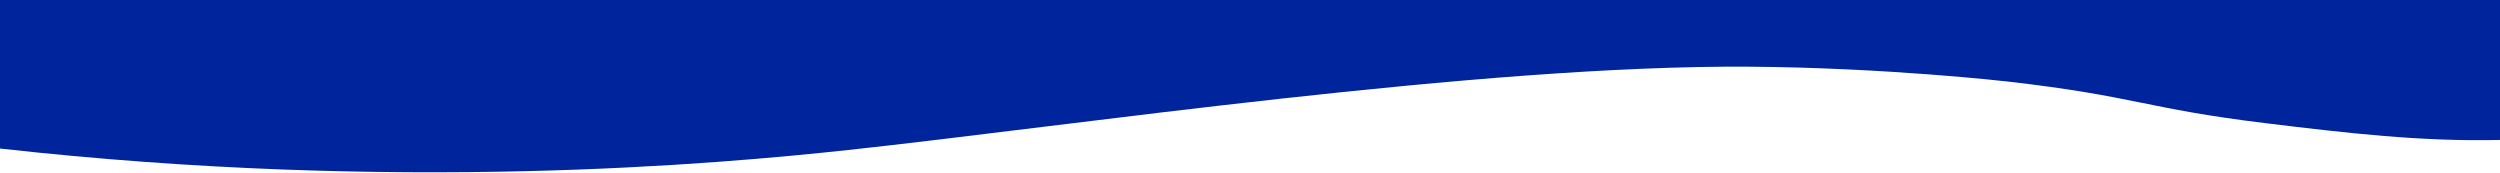
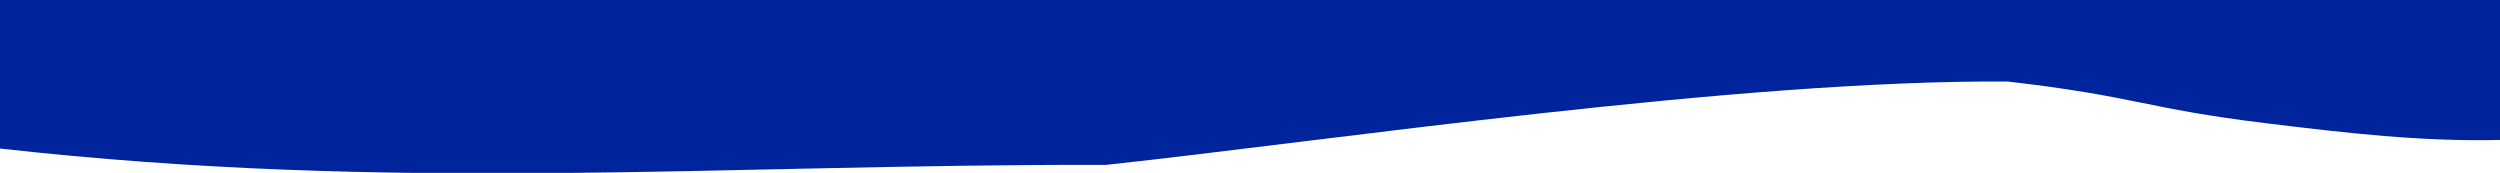
<svg xmlns="http://www.w3.org/2000/svg" id="Слой_1" x="0px" y="0px" viewBox="0 0 2560 177" style="enable-background:new 0 0 2560 177;" xml:space="preserve">
  <style type="text/css"> .st0{fill:#00249C;} </style>
-   <path class="st0" d="M2056,83.5c0,0-123.7-14.2-264.3-15.2c-275.9-2-693.9,60.6-923.2,85.3C735.1,168,407.2,197.6,0,152.1L0,0h2560 v143.3c-80.4,1.9-156.8-7-240.3-17.2C2196.5,111.1,2187.4,98.6,2056,83.5z" />
+   <path class="st0" d="M2056,83.5c-275.9-2-693.9,60.6-923.2,85.3C735.1,168,407.2,197.6,0,152.1L0,0h2560 v143.3c-80.4,1.9-156.8-7-240.3-17.2C2196.5,111.1,2187.4,98.6,2056,83.5z" />
</svg>